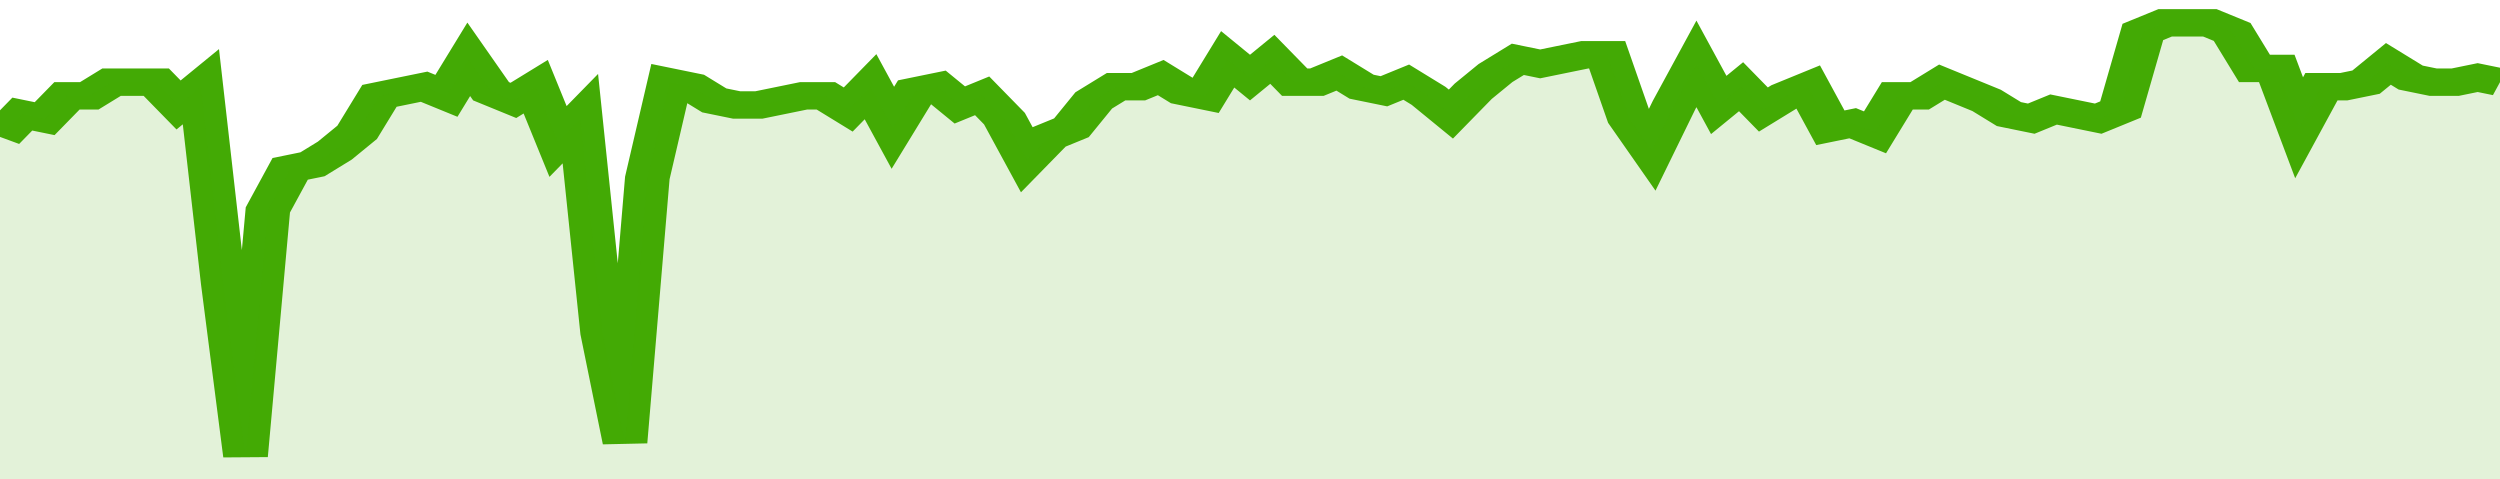
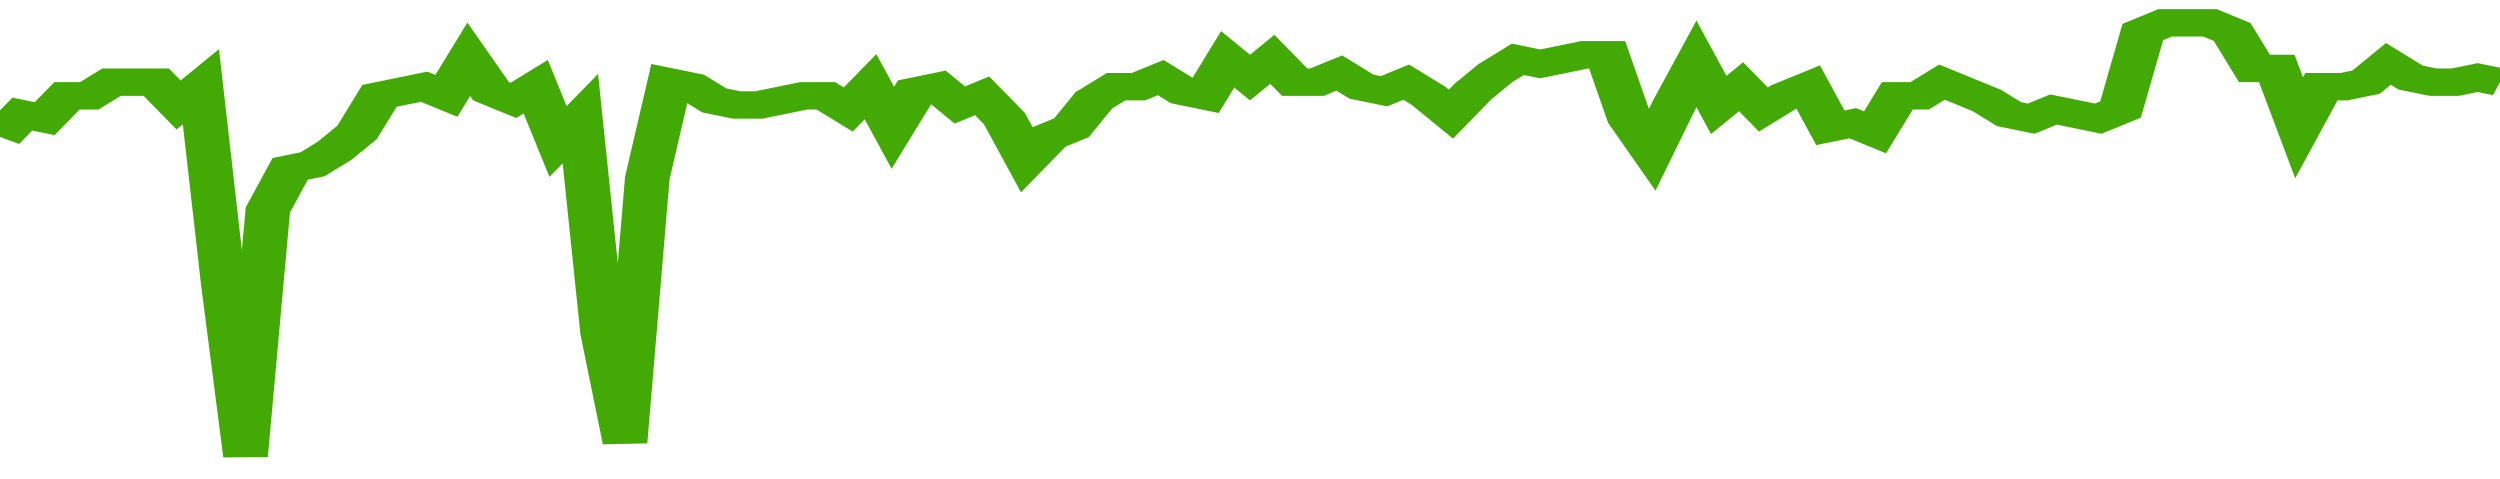
<svg xmlns="http://www.w3.org/2000/svg" viewBox="0 0 336 105" width="120" height="23" preserveAspectRatio="none">
  <polyline fill="none" stroke="#43AA05" stroke-width="6" points="0, 30 3, 25 6, 26 9, 21 12, 21 15, 18 18, 18 21, 18 24, 23 27, 19 30, 62 33, 100 36, 46 39, 37 42, 36 45, 33 48, 29 51, 21 54, 20 57, 19 60, 21 63, 13 66, 20 69, 22 72, 19 75, 31 78, 26 81, 73 84, 97 87, 39 90, 18 93, 19 96, 22 99, 23 102, 23 105, 22 108, 21 111, 21 114, 24 117, 19 120, 28 123, 20 126, 19 129, 23 132, 21 135, 26 138, 35 141, 30 144, 28 147, 22 150, 19 153, 19 156, 17 159, 20 162, 21 165, 13 168, 17 171, 13 174, 18 177, 18 180, 16 183, 19 186, 20 189, 18 192, 21 195, 25 198, 20 201, 16 204, 13 207, 14 210, 13 213, 12 216, 12 219, 26 222, 33 225, 23 228, 14 231, 23 234, 19 237, 24 240, 21 243, 19 246, 28 249, 27 252, 29 255, 21 258, 21 261, 18 264, 20 267, 22 270, 25 273, 26 276, 24 279, 25 282, 26 285, 24 288, 7 291, 5 294, 5 297, 5 300, 7 303, 15 306, 15 309, 28 312, 19 315, 19 318, 18 321, 14 324, 17 327, 18 330, 18 333, 17 336, 18 336, 18 "> </polyline>
-   <polygon fill="#43AA05" opacity="0.15" points="0, 105 0, 30 3, 25 6, 26 9, 21 12, 21 15, 18 18, 18 21, 18 24, 23 27, 19 30, 62 33, 100 36, 46 39, 37 42, 36 45, 33 48, 29 51, 21 54, 20 57, 19 60, 21 63, 13 66, 20 69, 22 72, 19 75, 31 78, 26 81, 73 84, 97 87, 39 90, 18 93, 19 96, 22 99, 23 102, 23 105, 22 108, 21 111, 21 114, 24 117, 19 120, 28 123, 20 126, 19 129, 23 132, 21 135, 26 138, 35 141, 30 144, 28 147, 22 150, 19 153, 19 156, 17 159, 20 162, 21 165, 13 168, 17 171, 13 174, 18 177, 18 180, 16 183, 19 186, 20 189, 18 192, 21 195, 25 198, 20 201, 16 204, 13 207, 14 210, 13 213, 12 216, 12 219, 26 222, 33 225, 23 228, 14 231, 23 234, 19 237, 24 240, 21 243, 19 246, 28 249, 27 252, 29 255, 21 258, 21 261, 18 264, 20 267, 22 270, 25 273, 26 276, 24 279, 25 282, 26 285, 24 288, 7 291, 5 294, 5 297, 5 300, 7 303, 15 306, 15 309, 28 312, 19 315, 19 318, 18 321, 14 324, 17 327, 18 330, 18 333, 17 336, 18 336, 105 " />
</svg>